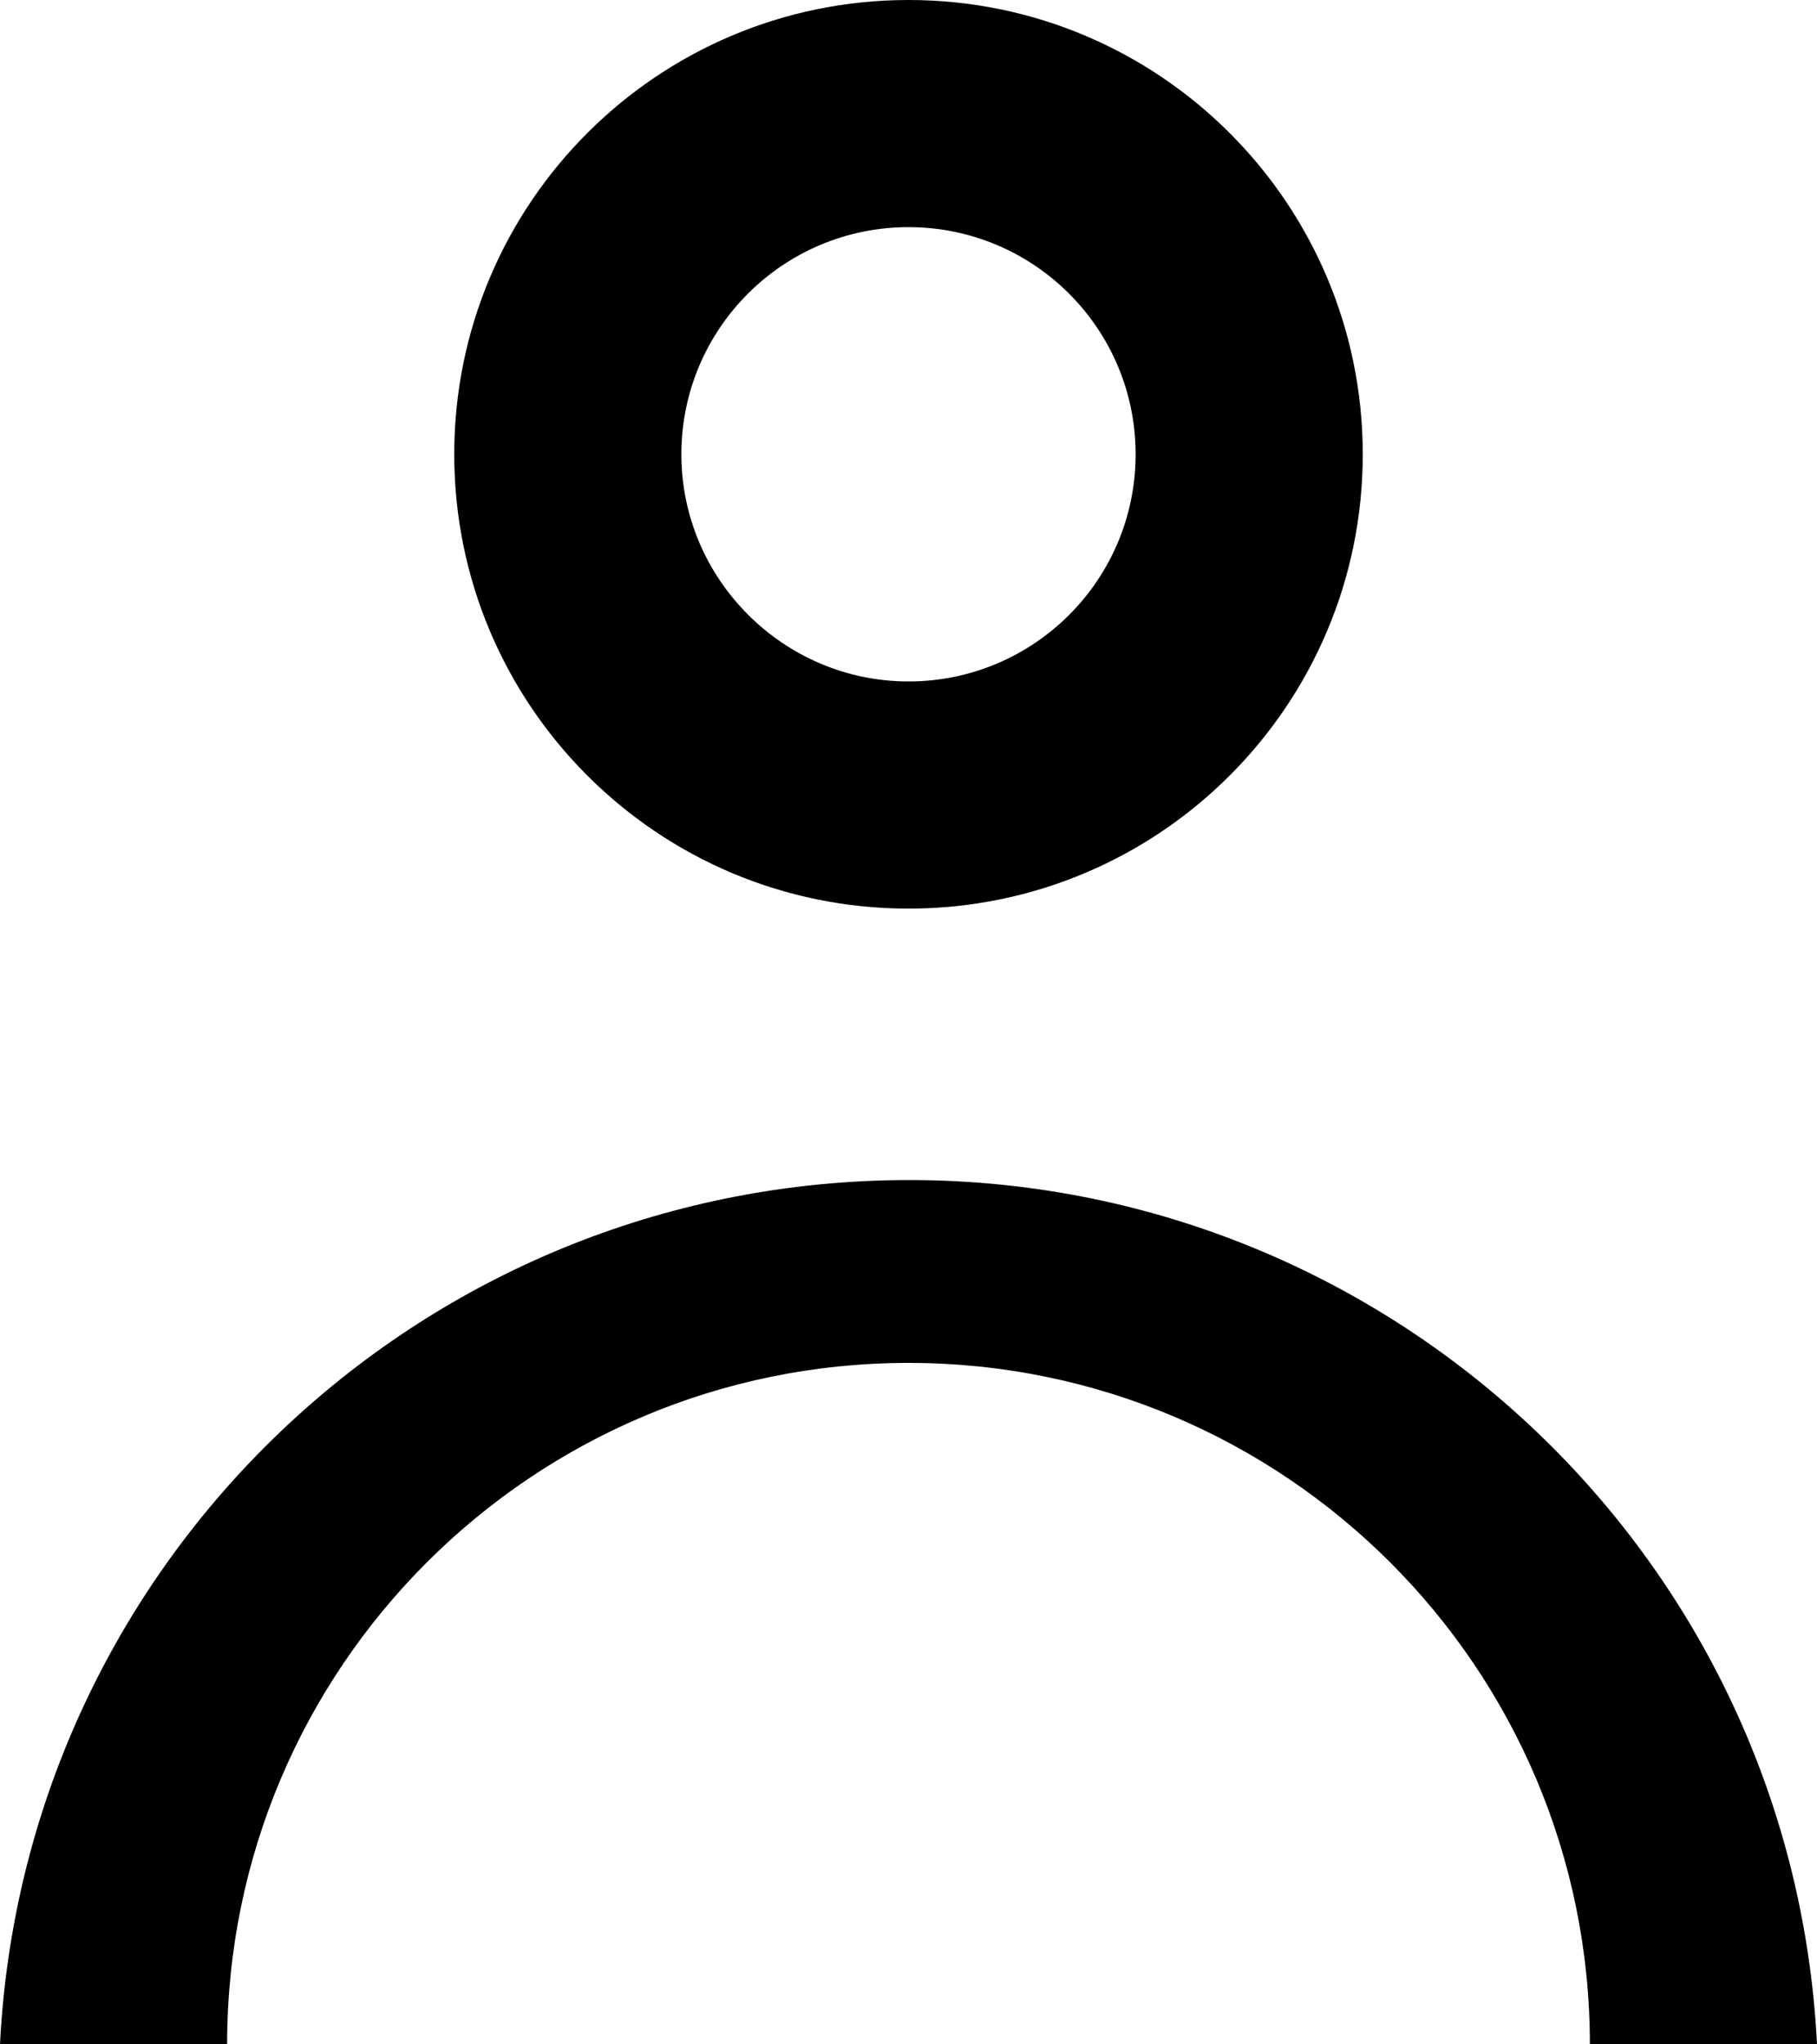
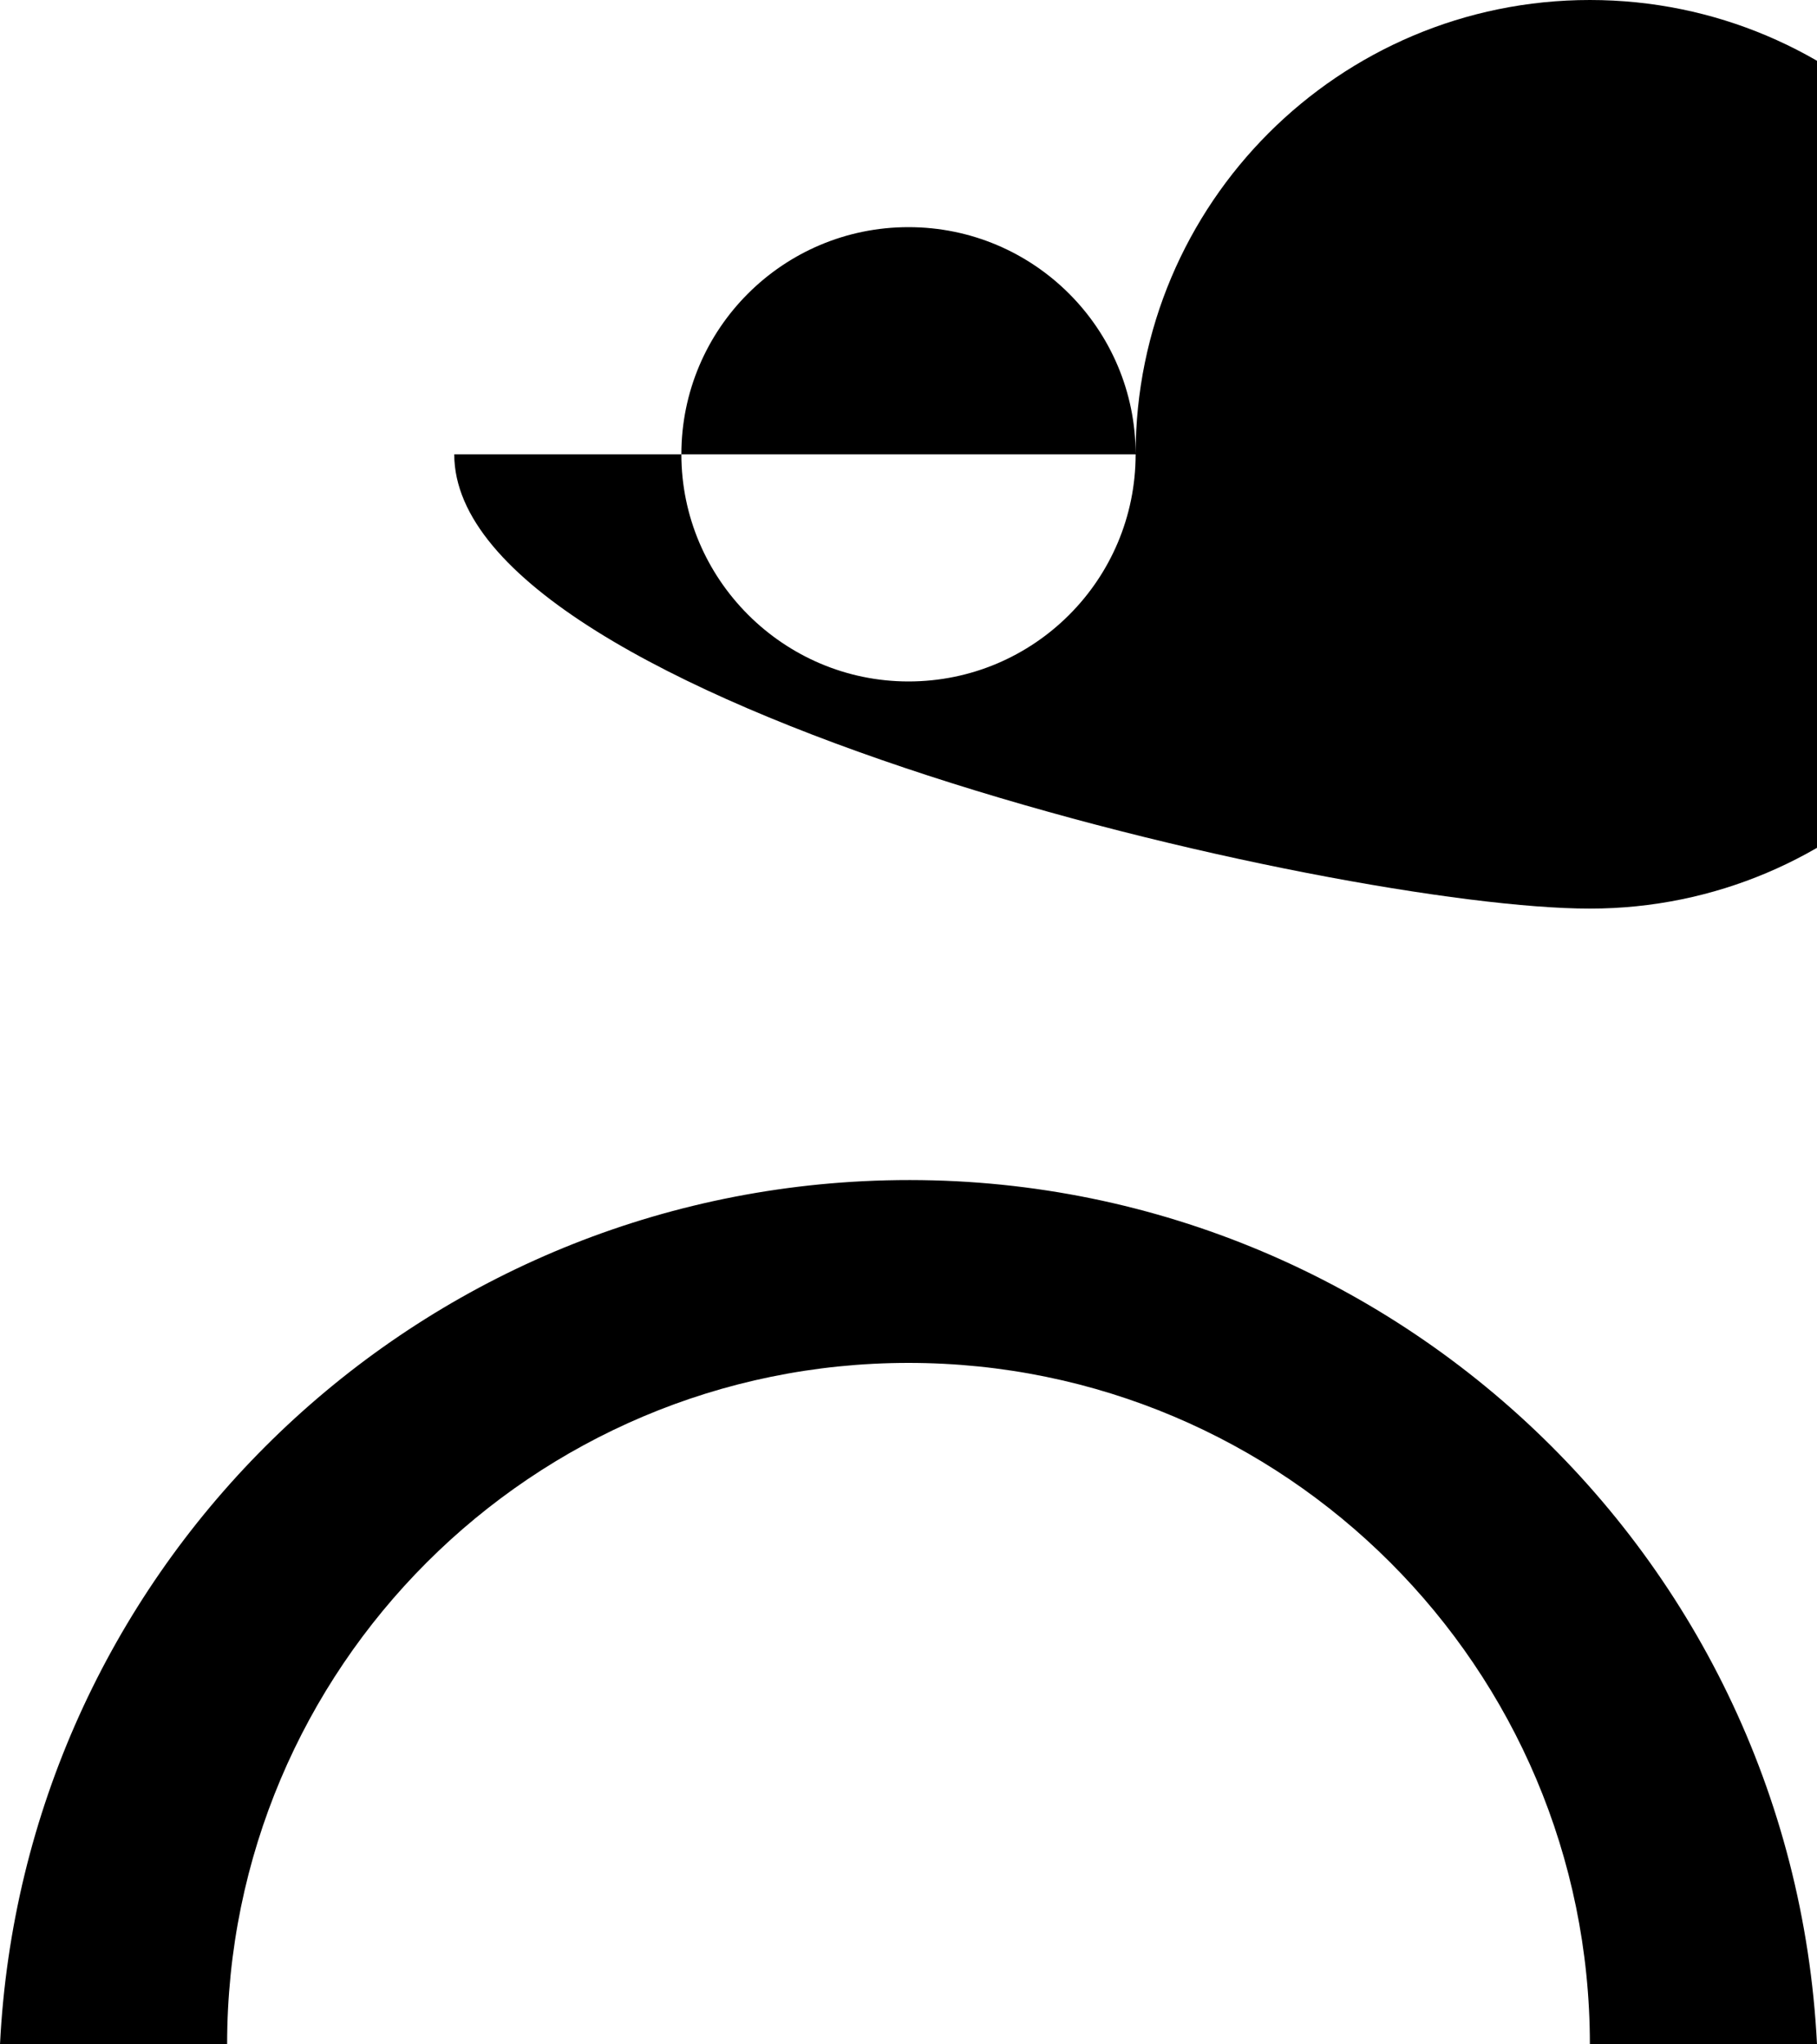
<svg xmlns="http://www.w3.org/2000/svg" version="1.1" id="Calque_1" x="0px" y="0px" width="1190.553px" height="1339.372px" viewBox="297.638 1551.259 1190.553 1339.372" enable-background="new 297.638 1551.259 1190.553 1339.372" xml:space="preserve">
-   <path d="M1041.734,1848.897c0-82.19-66.629-148.819-148.819-148.819s-148.819,66.629-148.819,148.819  c0,81.851,66.969,148.819,148.819,148.819C975.105,1997.717,1041.734,1931.088,1041.734,1848.897z M595.276,1848.897  c0-164.382,133.258-297.639,297.639-297.639s297.639,133.257,297.639,297.639c0,164.381-133.258,297.638-297.639,297.638  S595.276,2013.278,595.276,1848.897z M1339.372,2890.631h148.819c-16.443-328.762-296.287-581.946-625.05-565.503  c-305.761,15.293-550.21,259.743-565.503,565.503h148.82c0-246.571,199.885-446.457,446.457-446.457  C1139.486,2444.174,1339.372,2644.06,1339.372,2890.631z" />
+   <path d="M1041.734,1848.897c0-82.19-66.629-148.819-148.819-148.819s-148.819,66.629-148.819,148.819  c0,81.851,66.969,148.819,148.819,148.819C975.105,1997.717,1041.734,1931.088,1041.734,1848.897z c0-164.382,133.258-297.639,297.639-297.639s297.639,133.257,297.639,297.639c0,164.381-133.258,297.638-297.639,297.638  S595.276,2013.278,595.276,1848.897z M1339.372,2890.631h148.819c-16.443-328.762-296.287-581.946-625.05-565.503  c-305.761,15.293-550.21,259.743-565.503,565.503h148.82c0-246.571,199.885-446.457,446.457-446.457  C1139.486,2444.174,1339.372,2644.06,1339.372,2890.631z" />
</svg>